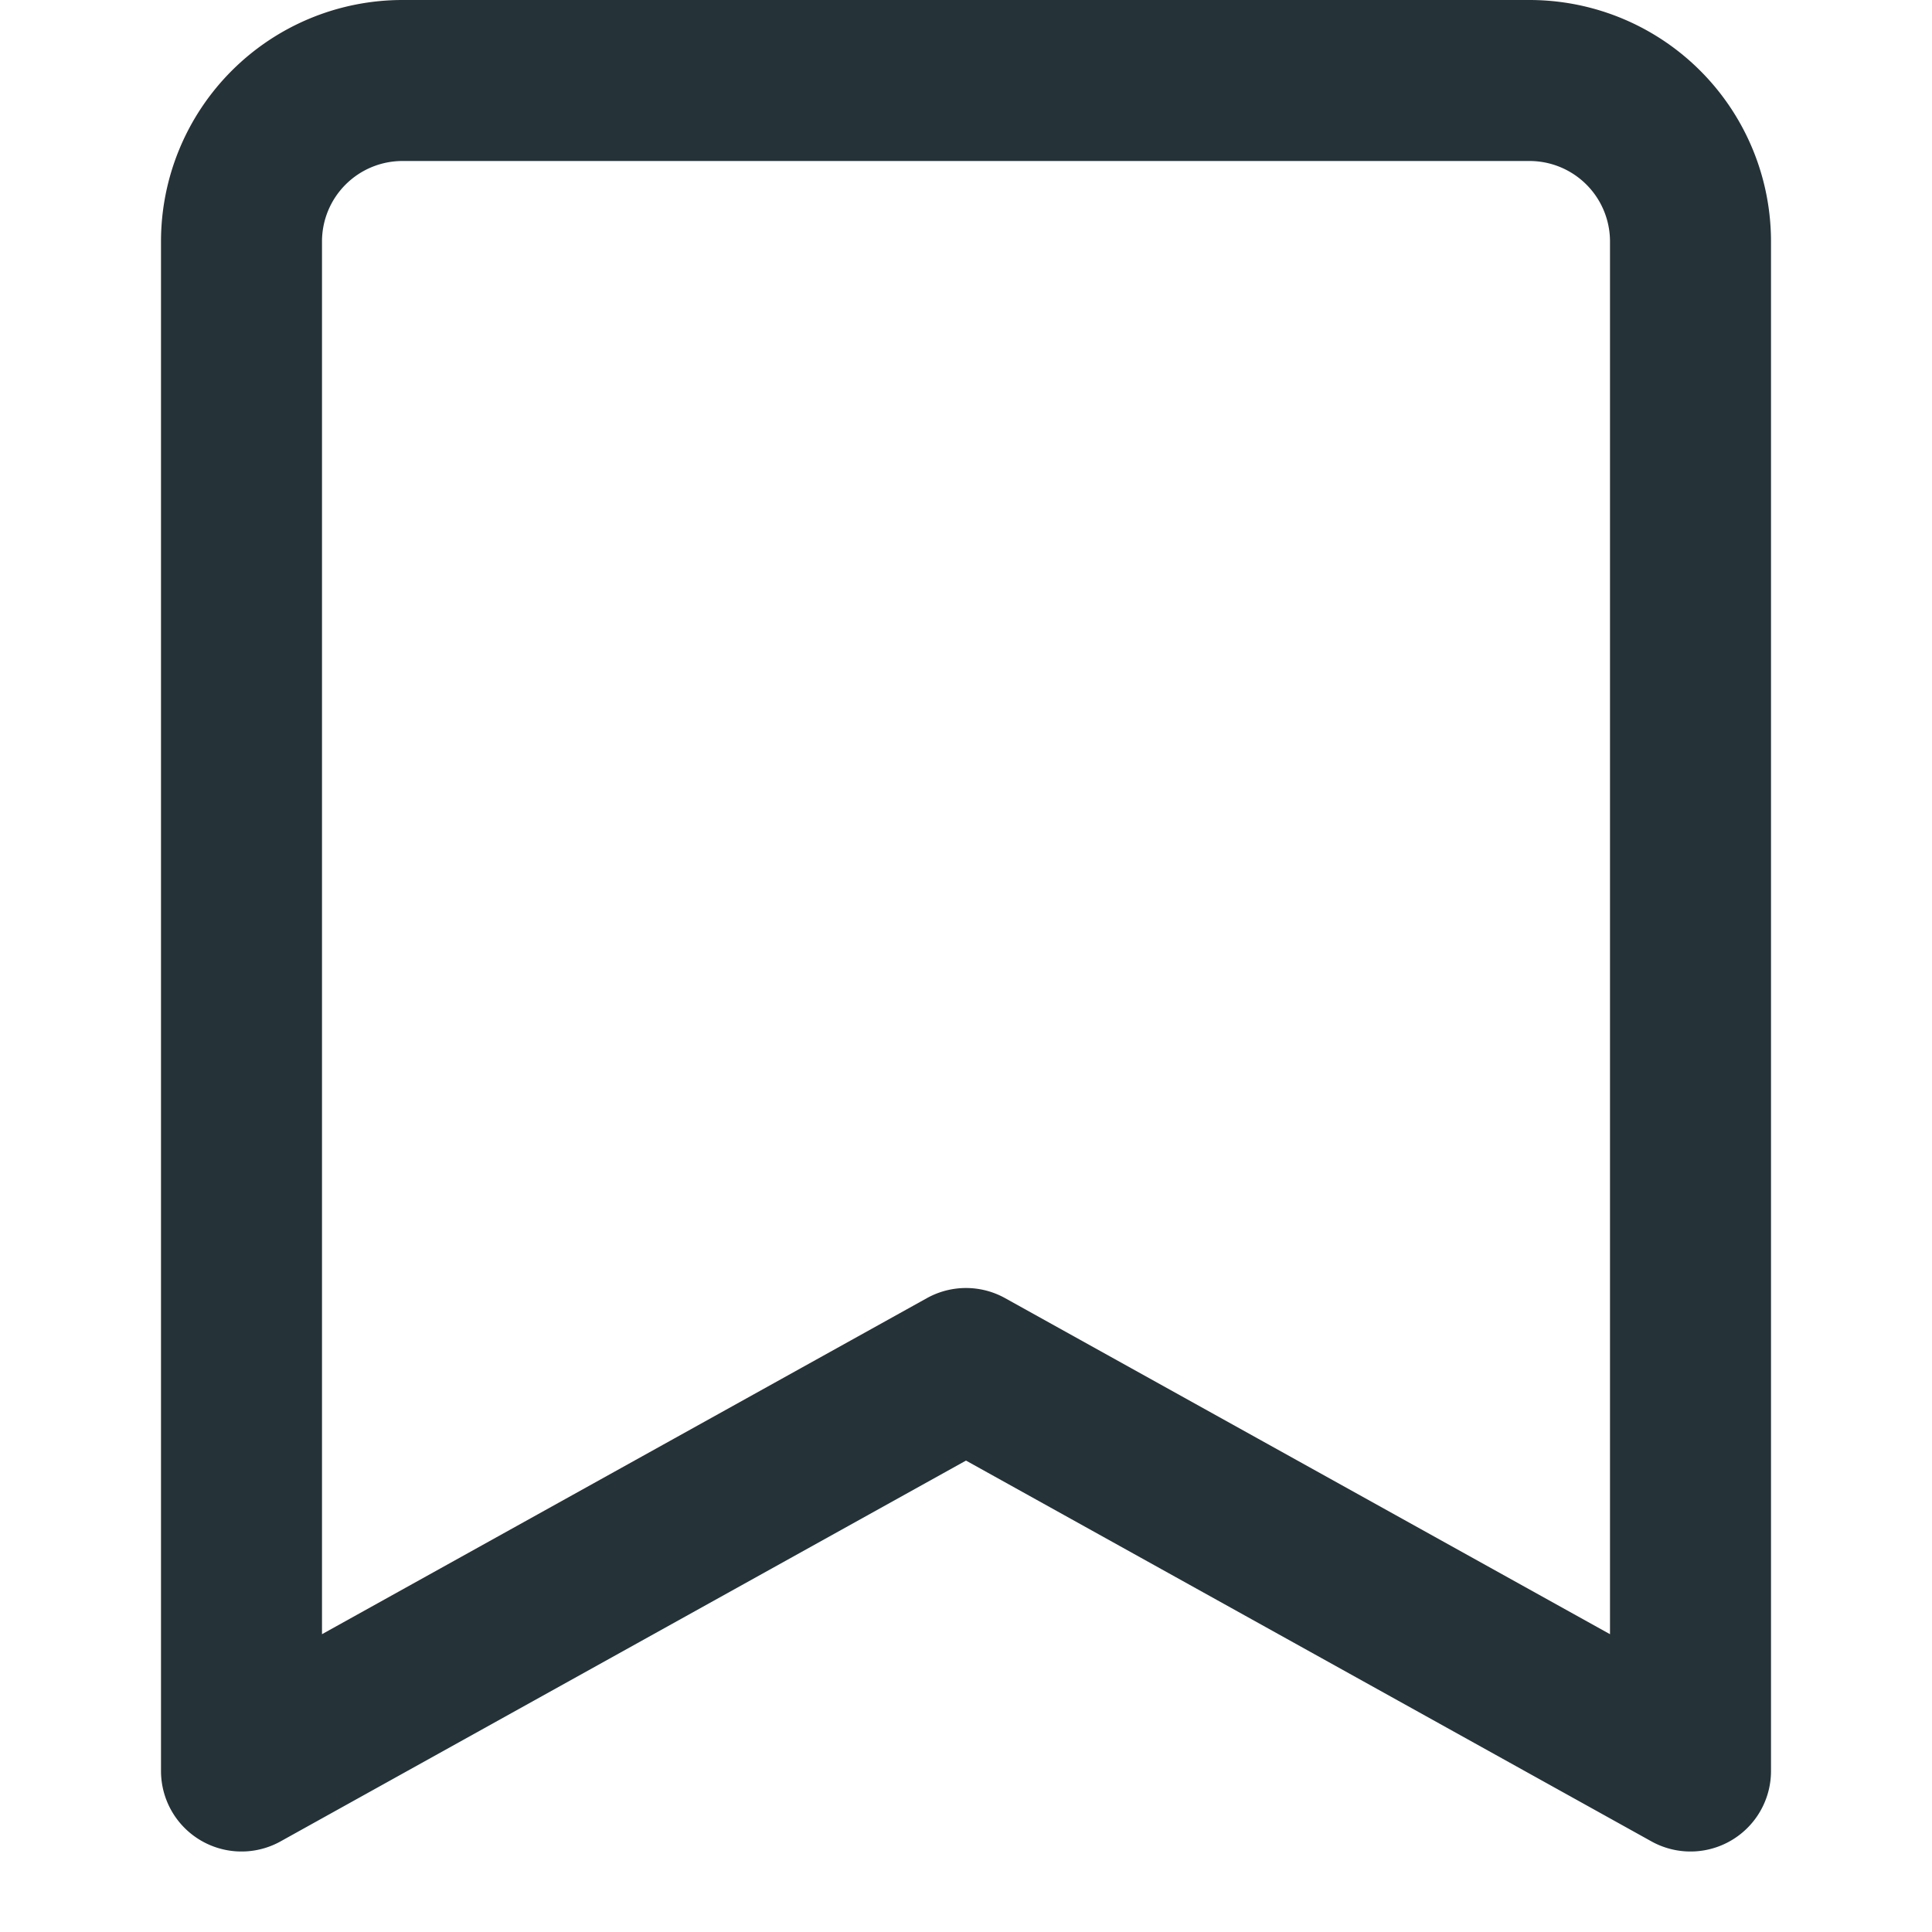
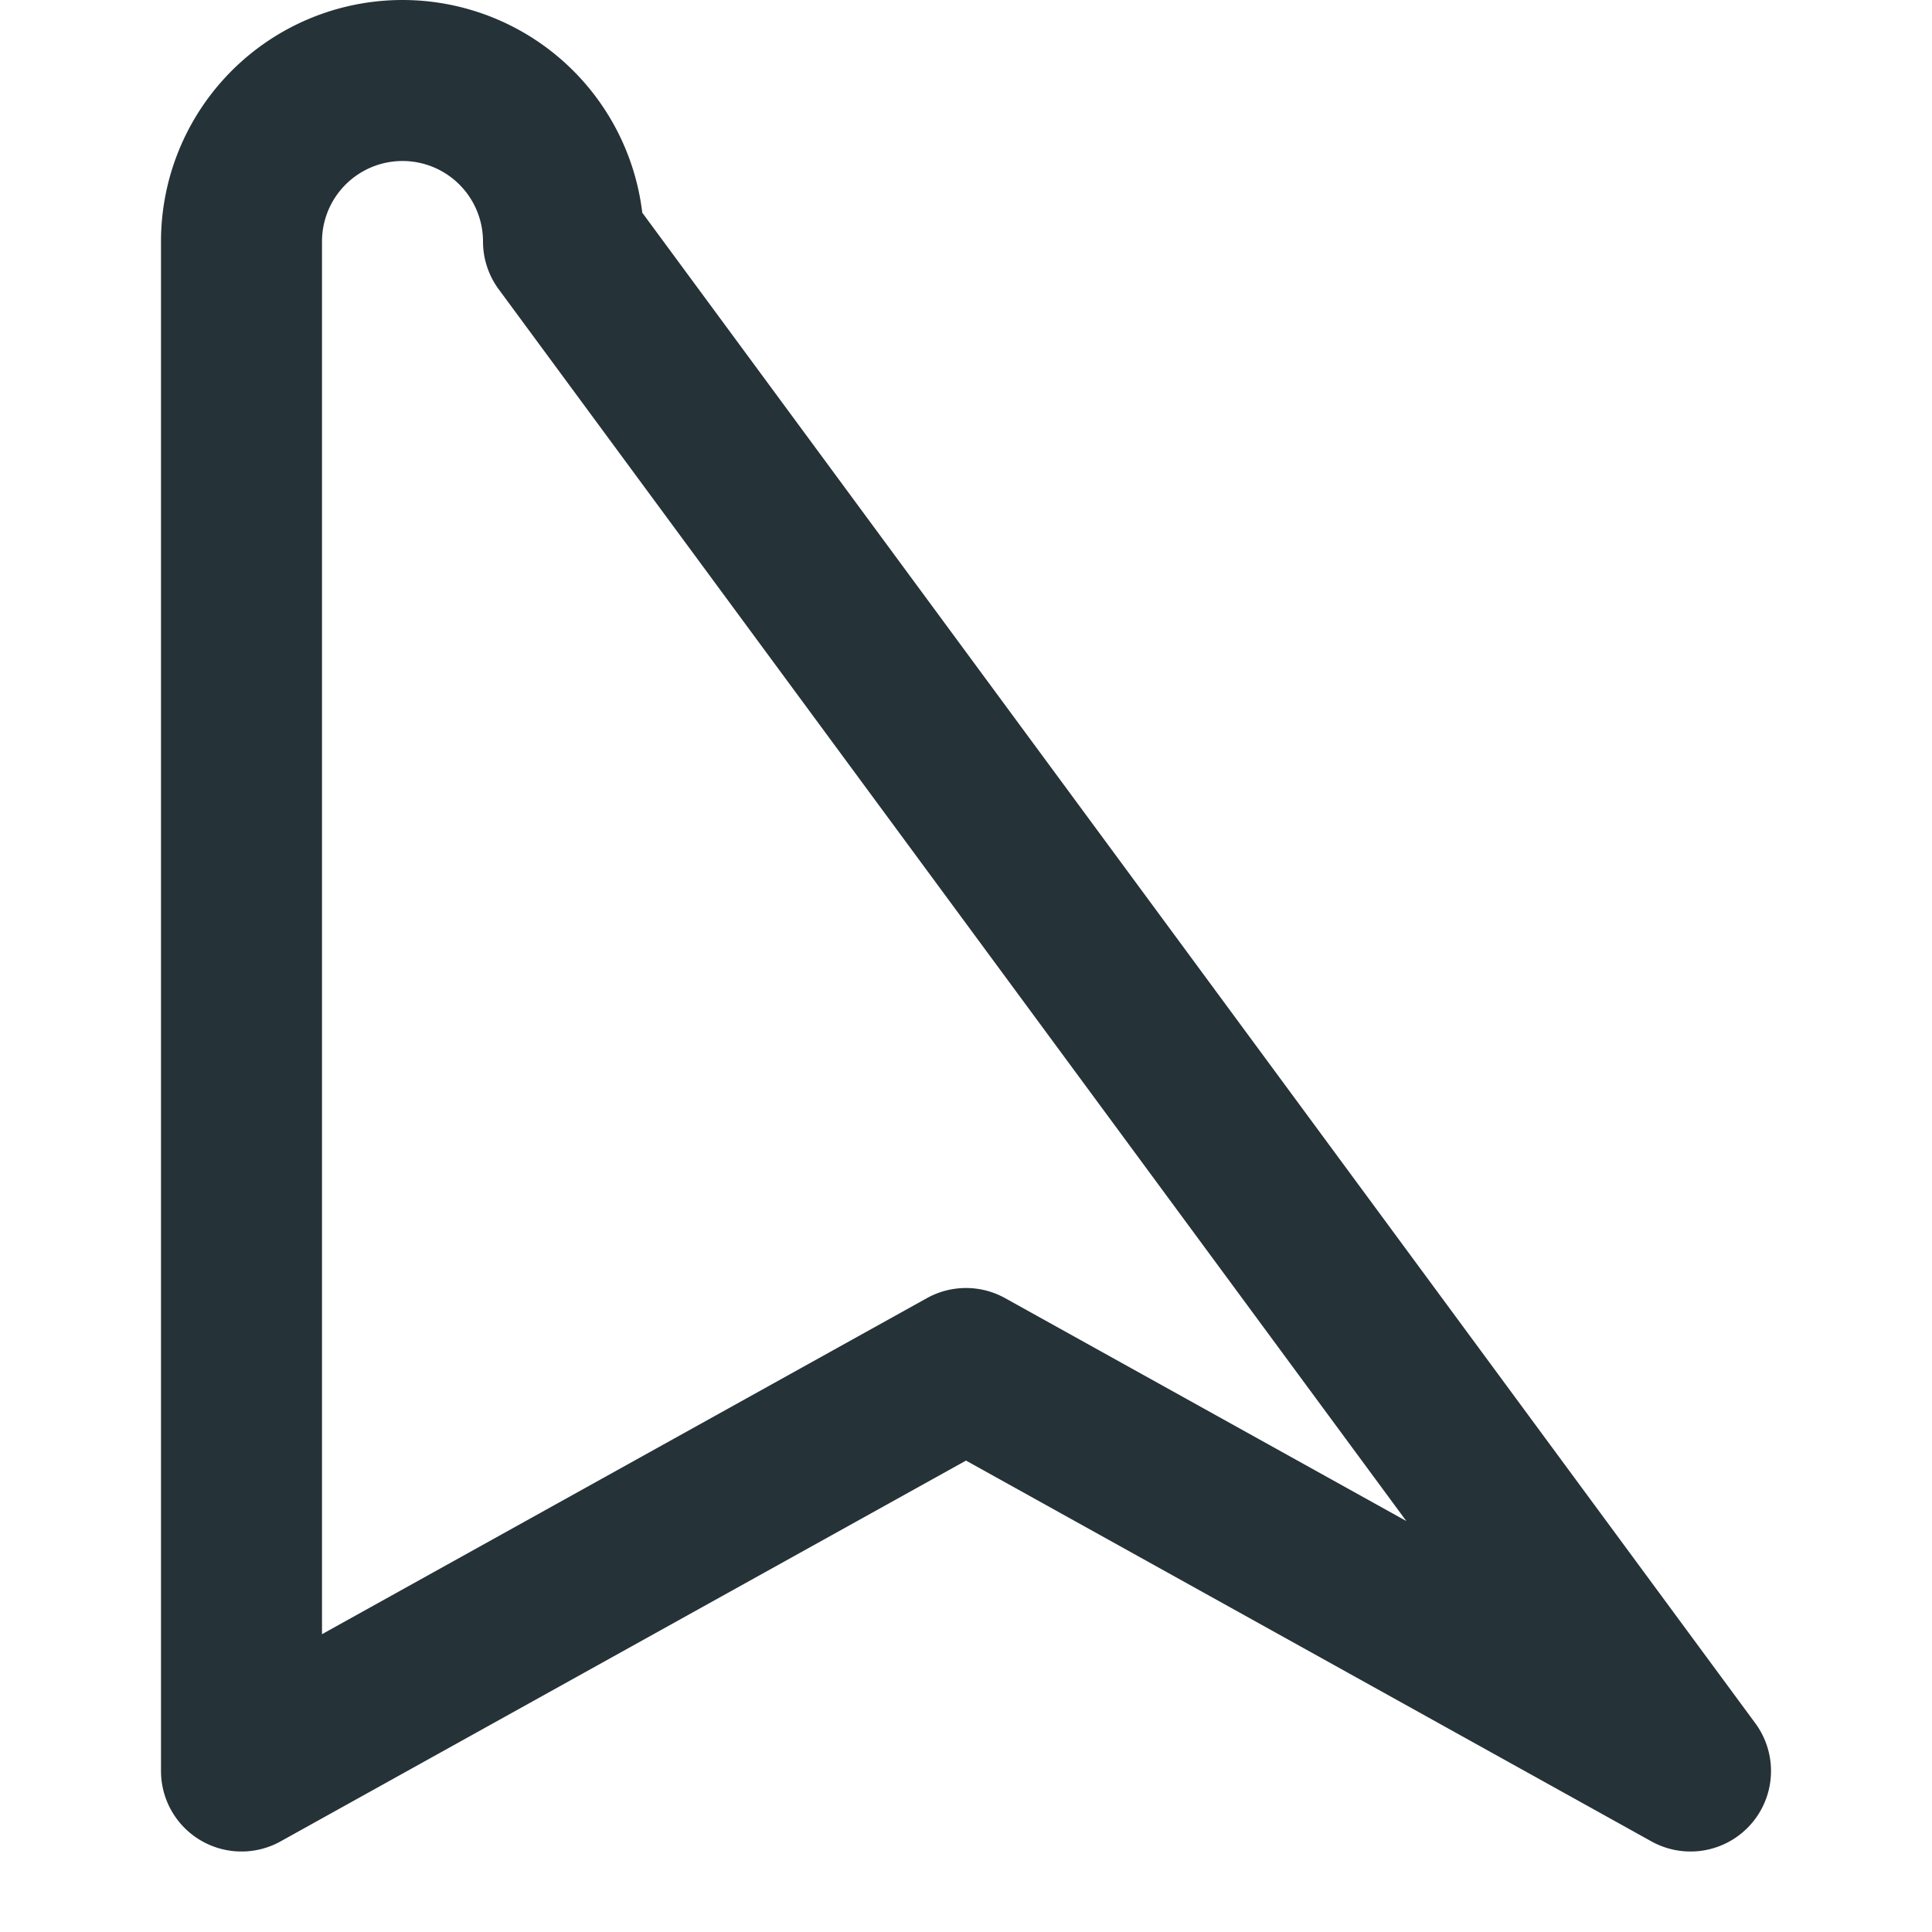
<svg xmlns="http://www.w3.org/2000/svg" viewBox="0 0 24 24" width="24" height="24">
  <title>bookmark</title>
  <g class="nc-icon-wrapper" stroke-linecap="round" stroke-linejoin="round" stroke-width="2" fill="#253238" stroke="#253238">
-     <path d="M21,22l-9-5L3,22V3A2,2,0,0,1,5,1H19a2,2,0,0,1,2,2Z" fill="none" stroke="#253238" stroke-miterlimit="10" />
+     <path d="M21,22l-9-5L3,22V3A2,2,0,0,1,5,1a2,2,0,0,1,2,2Z" fill="none" stroke="#253238" stroke-miterlimit="10" />
  </g>
</svg>